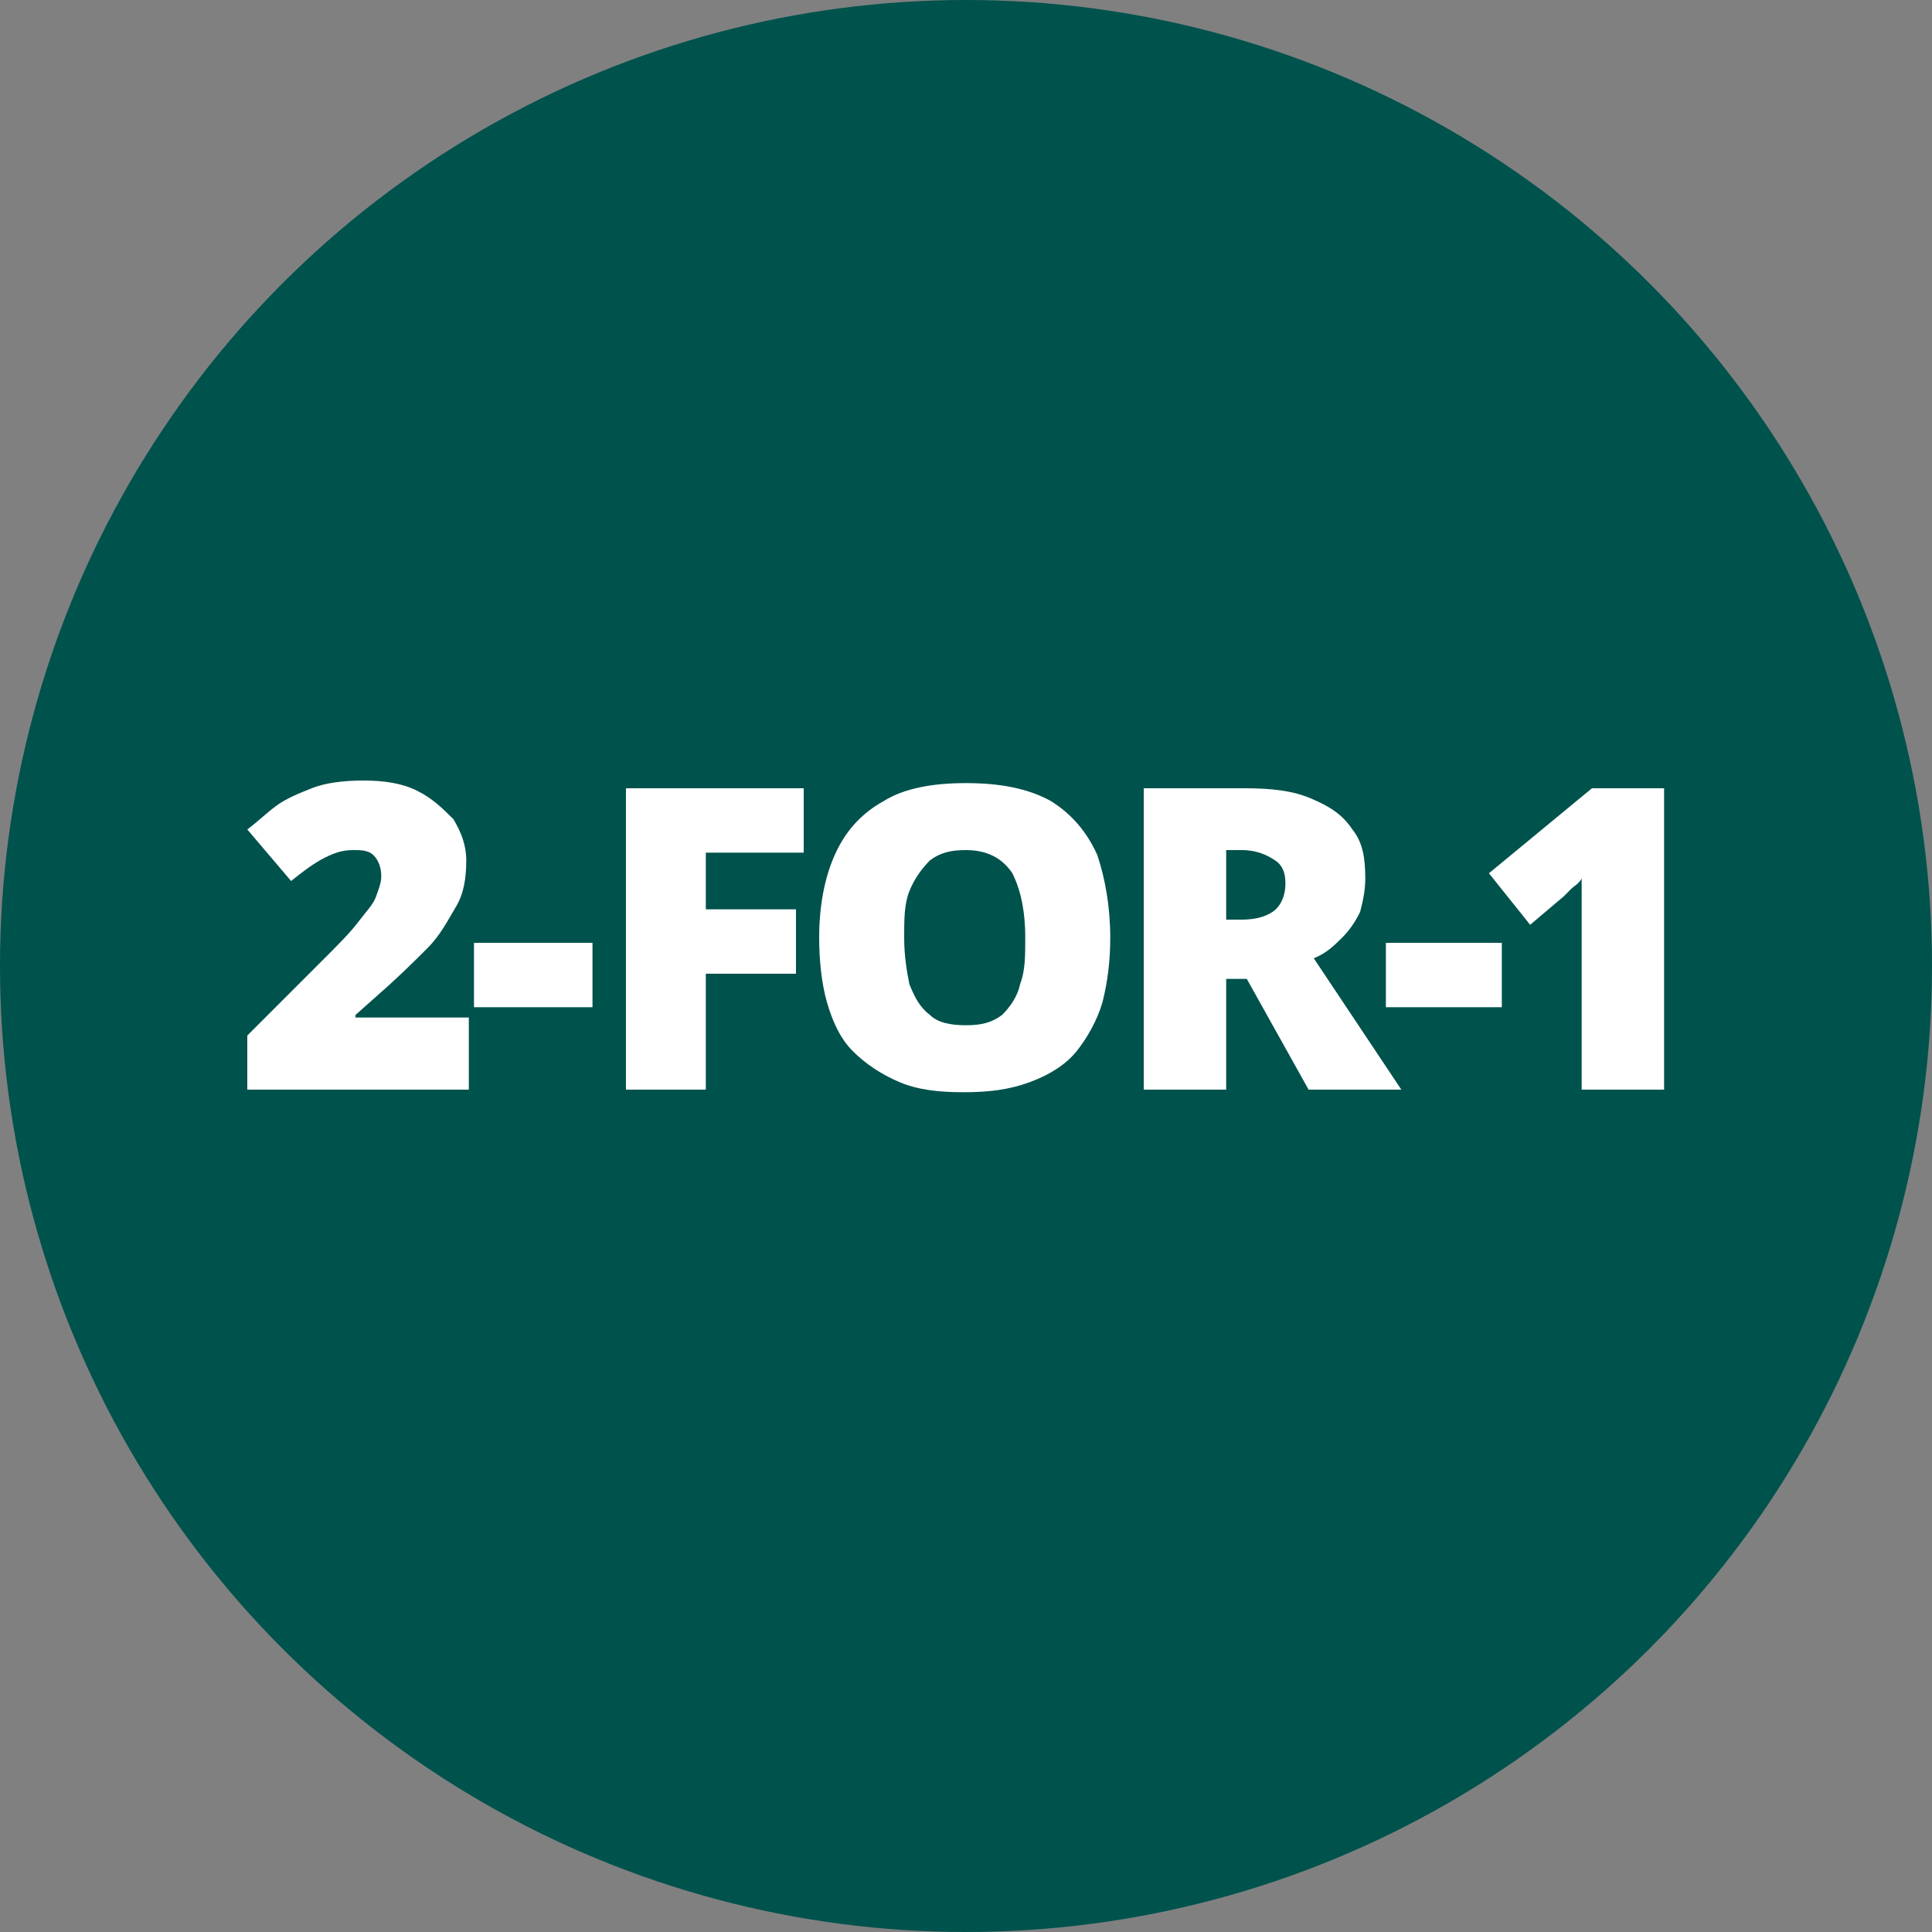
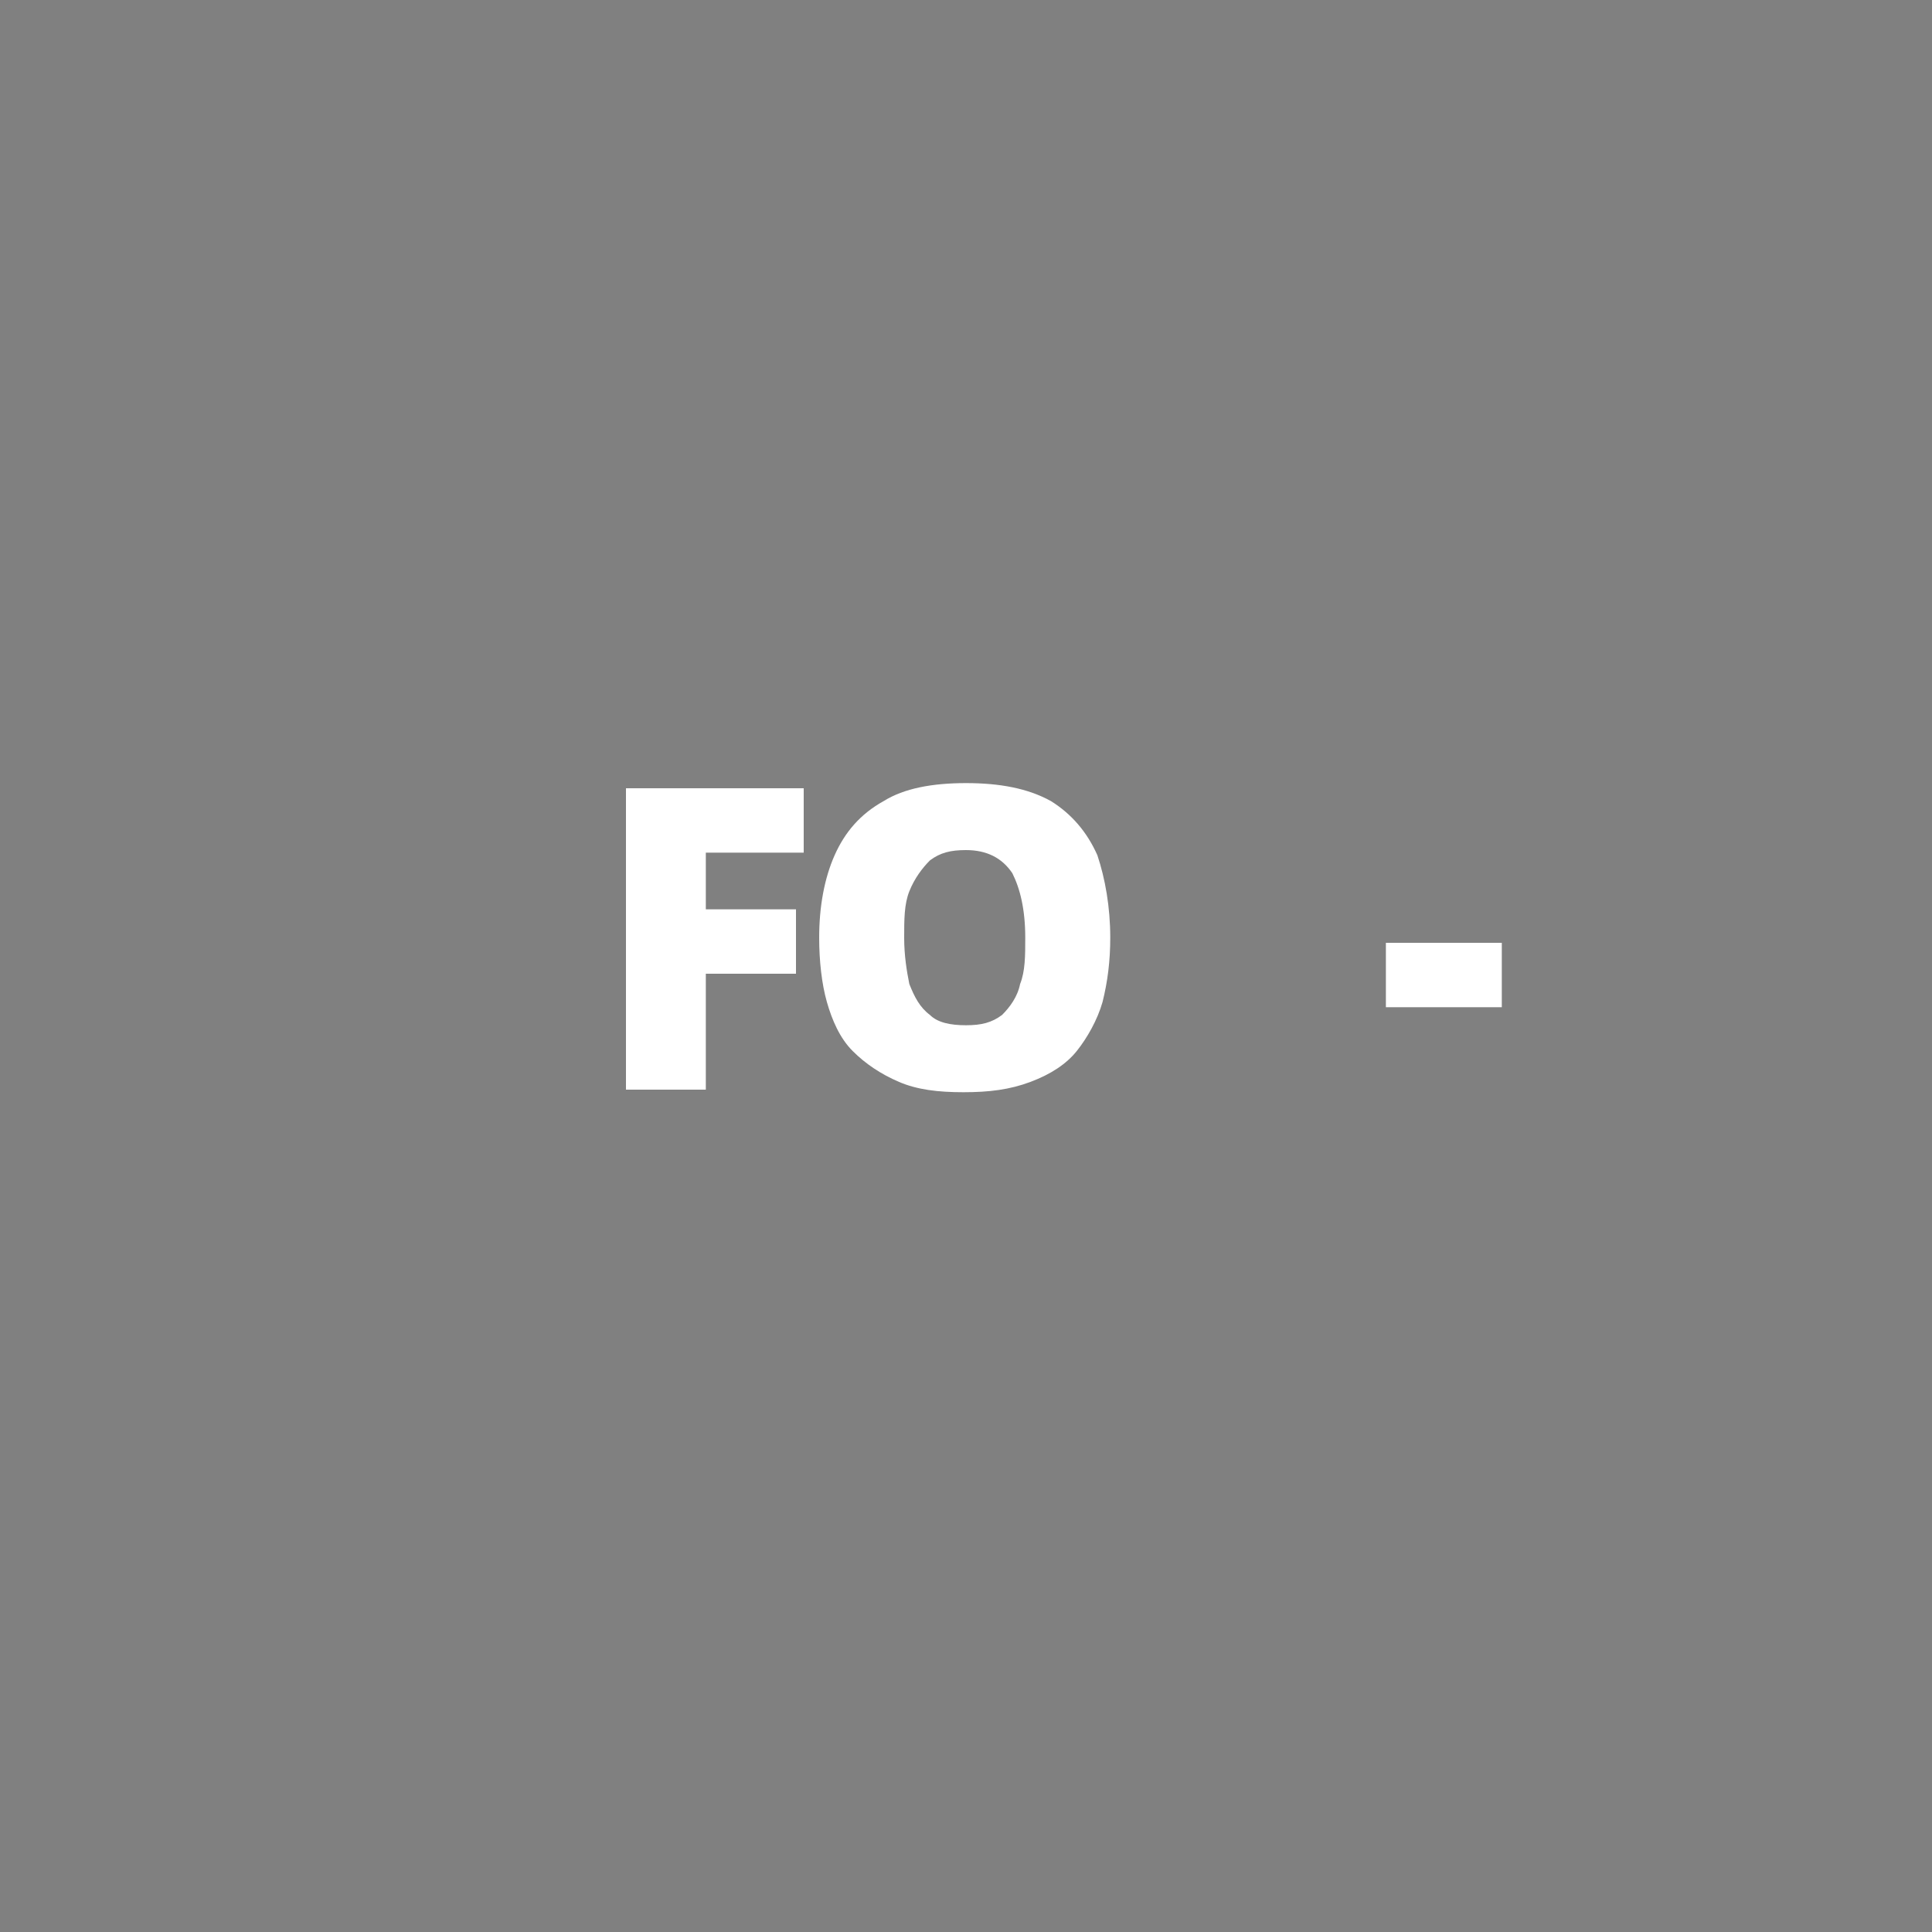
<svg xmlns="http://www.w3.org/2000/svg" version="1.1" id="Layer_1" x="0px" y="0px" viewBox="0 0 75 75" style="enable-background:new 0 0 75 75;" xml:space="preserve">
  <rect x="0" y="0" width="75" height="75" fill="#808080" stroke="none" />
  <style type="text/css">
	.st0{fill-rule:evenodd;clip-rule:evenodd;fill:#00524D;}
	.st1{fill:#FFFFFF;}
</style>
-   <circle class="st0" cx="37.5" cy="37.5" r="37.5" />
  <g>
    <g>
-       <path class="st1" d="M18.1,42.3H9.6v-2.1l2.9-2.9c0.6-0.6,1.1-1.1,1.4-1.5c0.3-0.4,0.6-0.7,0.7-1c0.1-0.3,0.2-0.5,0.2-0.8    c0-0.3-0.1-0.6-0.3-0.8c-0.2-0.2-0.5-0.2-0.8-0.2c-0.4,0-0.7,0.1-1.1,0.3c-0.4,0.2-0.8,0.5-1.3,0.9l-1.7-2    c0.4-0.3,0.7-0.6,1.1-0.9c0.4-0.3,0.9-0.5,1.4-0.7c0.5-0.2,1.2-0.3,2-0.3c0.8,0,1.5,0.1,2.1,0.4c0.6,0.3,1,0.7,1.4,1.1    c0.3,0.5,0.5,1,0.5,1.6c0,0.7-0.1,1.3-0.4,1.8s-0.6,1.1-1.1,1.6c-0.5,0.5-1.1,1.1-1.9,1.8l-0.9,0.8v0.1h4.4V42.3z" />
-       <path class="st1" d="M18.4,39.1v-2.5H23v2.5H18.4z" />
      <path class="st1" d="M27.4,42.3h-3.1V30.6h6.9v2.5h-3.8v2.2h3.5v2.5h-3.5V42.3z" />
      <path class="st1" d="M43.1,36.4c0,0.9-0.1,1.7-0.3,2.5c-0.2,0.7-0.6,1.4-1,1.9s-1,0.9-1.8,1.2s-1.6,0.4-2.6,0.4    c-1,0-1.8-0.1-2.5-0.4c-0.7-0.3-1.3-0.7-1.8-1.2s-0.8-1.2-1-1.9c-0.2-0.7-0.3-1.6-0.3-2.5c0-1.2,0.2-2.3,0.6-3.2    c0.4-0.9,1-1.6,1.9-2.1c0.8-0.5,1.9-0.7,3.2-0.7c1.3,0,2.4,0.2,3.3,0.7c0.8,0.5,1.4,1.2,1.8,2.1C42.9,34.1,43.1,35.2,43.1,36.4z     M35.1,36.4c0,0.7,0.1,1.3,0.2,1.8c0.2,0.5,0.4,0.9,0.8,1.2c0.3,0.3,0.8,0.4,1.4,0.4c0.6,0,1-0.1,1.4-0.4c0.3-0.3,0.6-0.7,0.7-1.2    c0.2-0.5,0.2-1.1,0.2-1.8c0-1.1-0.2-1.9-0.5-2.5c-0.4-0.6-1-0.9-1.8-0.9c-0.6,0-1,0.1-1.4,0.4c-0.3,0.3-0.6,0.7-0.8,1.2    S35.1,35.7,35.1,36.4z" />
-       <path class="st1" d="M48.3,30.6c1.1,0,1.9,0.1,2.6,0.4c0.7,0.3,1.2,0.6,1.6,1.2c0.4,0.5,0.5,1.1,0.5,1.9c0,0.5-0.1,0.9-0.2,1.3    c-0.2,0.4-0.4,0.7-0.7,1s-0.6,0.6-1.1,0.8l3.4,5.1h-3.6L48.4,38h-0.8v4.3h-3.2V30.6H48.3z M48.2,33h-0.6v2.7h0.6    c0.5,0,0.9-0.1,1.2-0.3s0.5-0.6,0.5-1.1c0-0.4-0.1-0.7-0.4-0.9S48.8,33,48.2,33z" />
      <path class="st1" d="M53.8,39.1v-2.5h4.5v2.5H53.8z" />
-       <path class="st1" d="M64.6,42.3h-3.2v-5.8c0-0.1,0-0.3,0-0.6s0-0.6,0-0.9c0-0.3,0-0.7,0-0.9c-0.1,0.2-0.3,0.3-0.4,0.4    s-0.2,0.2-0.3,0.3l-1.3,1.1l-1.6-2l4-3.3h2.8V42.3z" />
    </g>
  </g>
</svg>